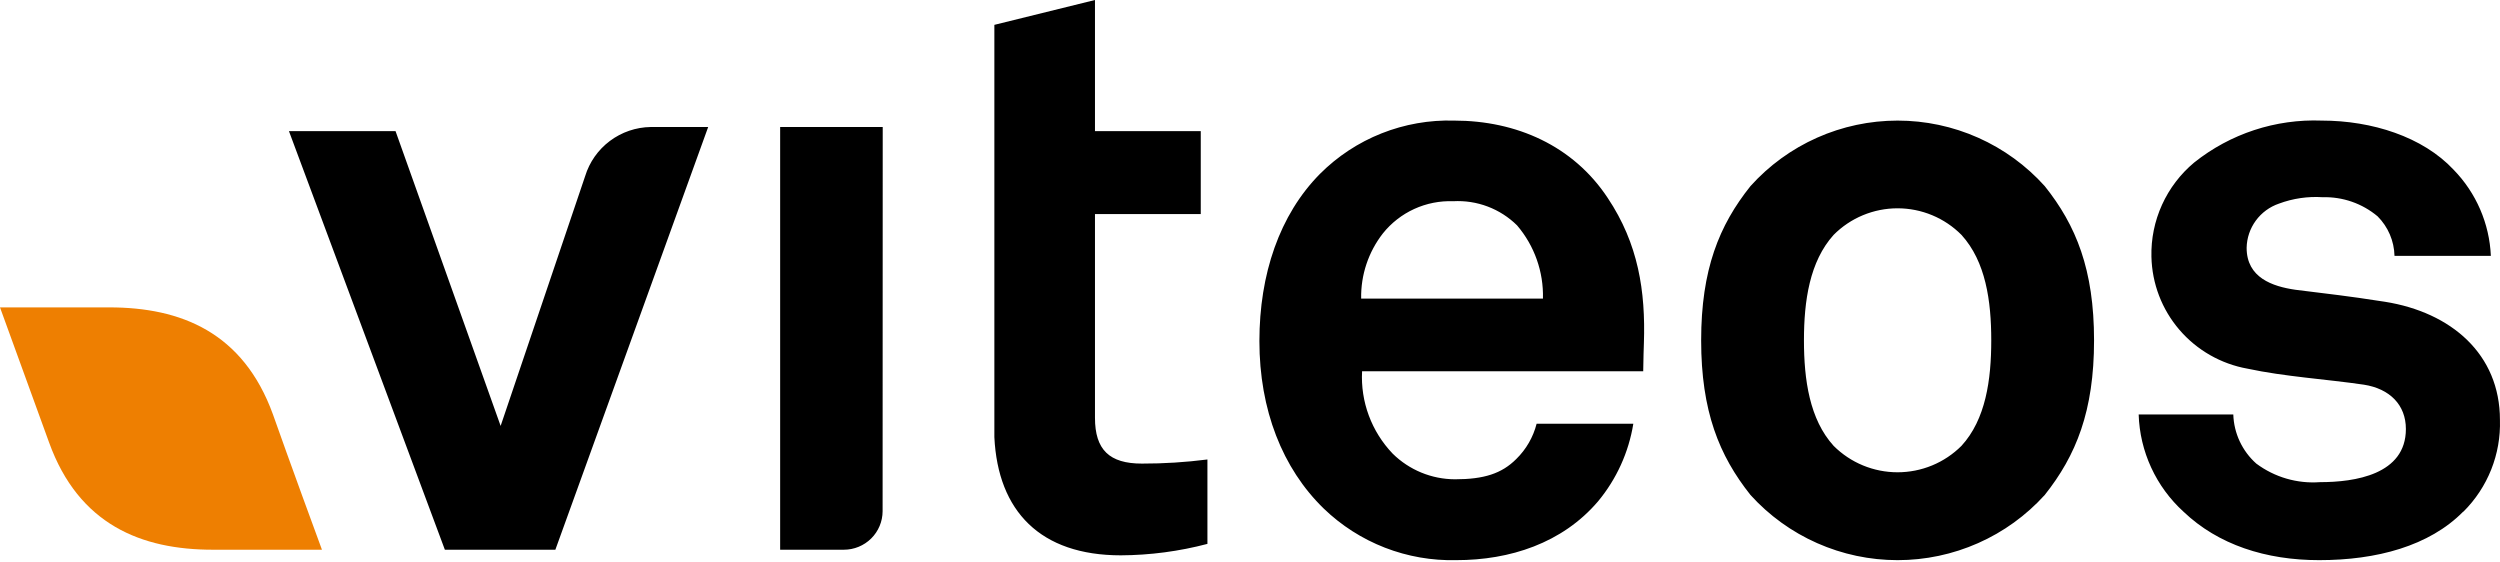
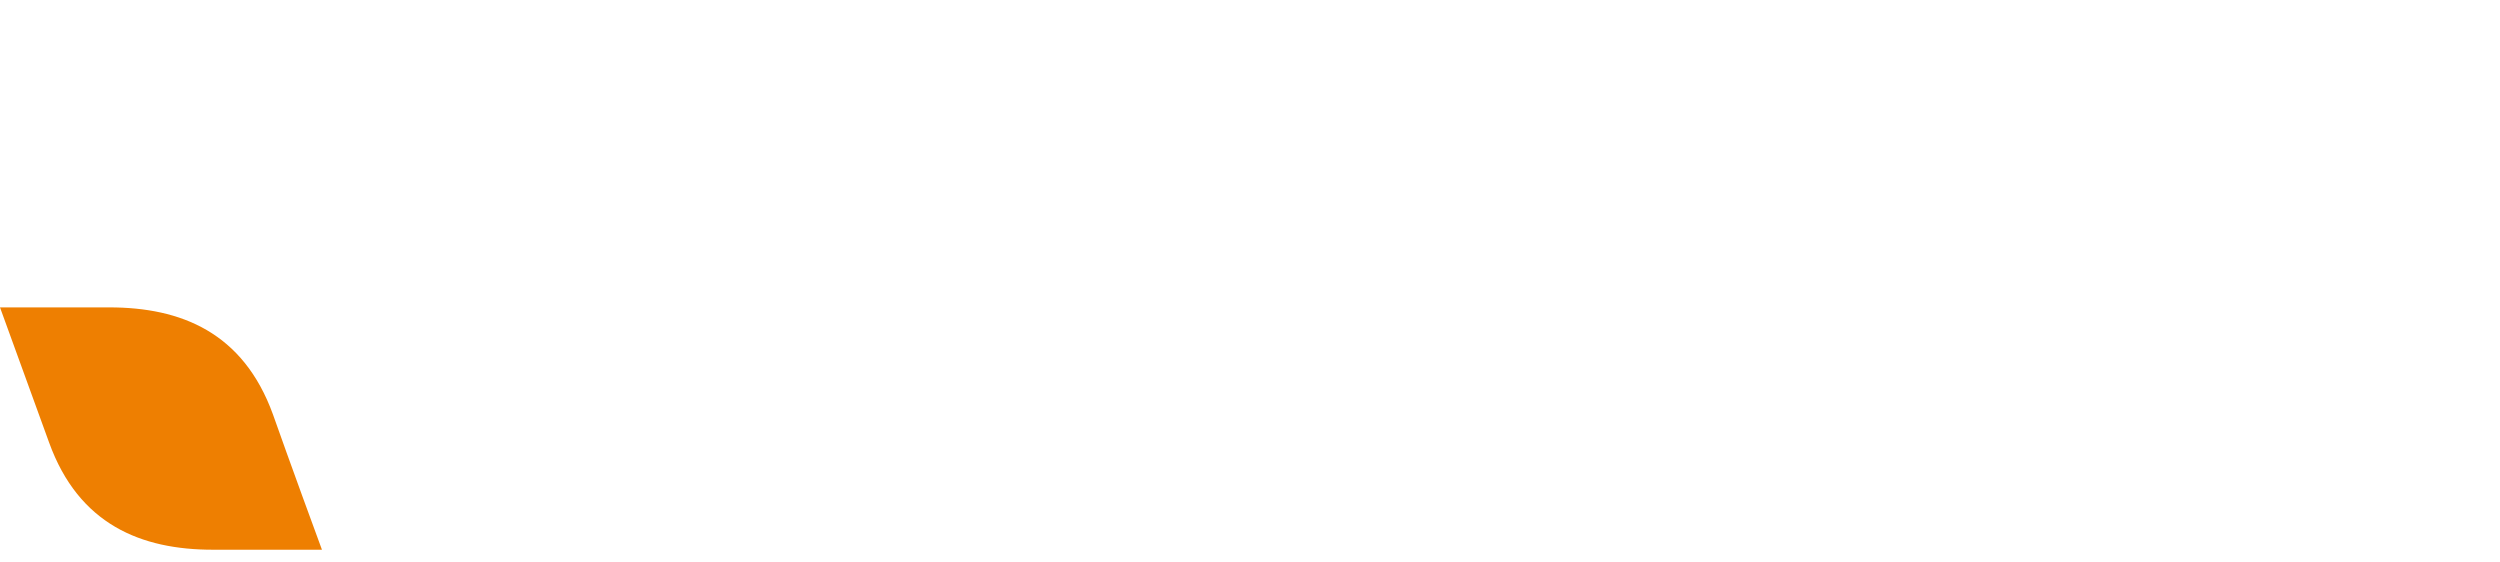
<svg xmlns="http://www.w3.org/2000/svg" width="400" height="90" viewBox="0 0 400 90" fill="none">
  <path d="M51.512 87.955C51.31 87.442 45.993 72.911 43.675 66.314C38.91 53.176 28.957 49.182 17.477 49.182H0L7.856 70.804C12.602 83.942 22.628 87.955 34.035 87.955H51.512Z" fill="#EE7F01" />
-   <path d="M88.858 87.955H71.178L46.232 20.981H63.286L80.101 68.147C80.101 68.147 90.919 36.208 93.623 28.182C94.313 25.934 95.699 23.962 97.582 22.552C99.468 21.139 101.753 20.358 104.109 20.321H113.308L88.858 87.955ZM257.229 31.664C251.709 23.308 242.603 19.295 232.669 19.295C228.696 19.178 224.741 19.873 221.047 21.339C217.356 22.803 214.005 25.007 211.199 27.816C204.705 34.376 201.504 43.904 201.504 54.569C201.504 65.563 205.183 74.945 211.806 81.377C214.617 84.087 217.94 86.211 221.579 87.626C225.223 89.041 229.111 89.72 233.018 89.623C241.554 89.623 249.961 86.929 255.683 80.222C258.643 76.656 260.593 72.367 261.331 67.799H245.859C245.312 69.943 244.186 71.896 242.603 73.443C240.285 75.77 237.433 76.686 232.797 76.686C229.061 76.675 225.48 75.201 222.826 72.581C221.154 70.834 219.857 68.764 219.014 66.497C218.172 64.232 217.804 61.819 217.933 59.406H262.914C262.914 58.014 263.024 54.899 263.024 54.899C263.3 46.598 262.141 39.012 257.229 31.664ZM217.785 47.771C217.715 43.999 218.943 40.318 221.263 37.344C222.605 35.667 224.322 34.328 226.276 33.434C228.233 32.54 230.372 32.115 232.522 32.195C234.4 32.092 236.279 32.383 238.038 33.049C239.796 33.715 241.395 34.741 242.732 36.062C245.513 39.324 246.986 43.493 246.872 47.771H217.785ZM327.156 29.776C324.194 26.479 320.565 23.841 316.509 22.035C312.451 20.228 308.059 19.294 303.617 19.295C299.174 19.295 294.78 20.228 290.724 22.035C286.671 23.839 283.043 26.477 280.078 29.776C275.055 36.062 272.185 43.135 272.185 54.459C272.185 65.783 275.055 72.875 280.078 79.196C283.053 82.481 286.684 85.105 290.736 86.899C294.793 88.696 299.181 89.624 303.617 89.624C308.055 89.624 312.444 88.695 316.498 86.899C320.55 85.105 324.181 82.481 327.156 79.196C332.178 72.875 335.048 65.783 335.048 54.459C335.048 43.135 332.178 36.062 327.156 29.776ZM313.836 71.335C312.494 72.677 310.9 73.741 309.146 74.466C305.6 75.932 301.617 75.932 298.071 74.466C296.316 73.741 294.722 72.677 293.379 71.335C289.535 67.103 288.632 60.781 288.632 54.459C288.632 48.137 289.535 41.852 293.379 37.583C294.718 36.234 296.311 35.164 298.066 34.435C299.822 33.705 301.706 33.329 303.608 33.329C305.51 33.329 307.395 33.705 309.15 34.435C310.904 35.164 312.497 36.234 313.836 37.583C317.718 41.852 318.601 48.137 318.601 54.459C318.601 60.781 317.718 67.103 313.836 71.335ZM394.104 81.872C388.676 87.369 380.268 89.623 371.07 89.623C362.534 89.623 354.917 87.167 349.362 81.872C347.183 79.89 345.425 77.491 344.192 74.817C342.959 72.146 342.277 69.255 342.187 66.314H357.328C357.374 67.805 357.724 69.271 358.356 70.622C358.989 71.974 359.891 73.183 361.007 74.175C363.937 76.362 367.566 77.417 371.217 77.144C376.736 77.144 384.942 75.953 384.942 68.642C384.942 64.775 382.347 62.192 378.227 61.55C372.266 60.671 365.551 60.268 359.59 58.985C355.349 58.225 351.502 56.027 348.702 52.764C345.904 49.505 344.323 45.377 344.228 41.083C344.159 38.218 344.738 35.374 345.923 32.764C347.109 30.152 348.869 27.84 351.072 26.002C356.848 21.392 364.098 19.011 371.493 19.295C379.496 19.295 387.646 21.879 392.577 27.156C396.191 30.867 398.312 35.77 398.537 40.936H383.12C383.064 38.559 382.096 36.296 380.416 34.614C377.961 32.554 374.832 31.465 371.622 31.554C369.245 31.399 366.863 31.748 364.631 32.58C363.146 33.087 361.853 34.038 360.926 35.304C360.002 36.569 359.49 38.087 359.461 39.653C359.461 44.436 363.6 45.828 367.244 46.36C373.314 47.129 374.97 47.258 381.593 48.284C392.19 49.97 399.991 56.658 399.991 67.194C400.073 69.905 399.598 72.604 398.596 75.124C397.592 77.647 396.082 79.937 394.159 81.853M182.702 74.175C177.514 74.175 175.196 71.977 175.196 66.846V34.248H192.121V20.981H175.196V0L159.098 3.976V69.943C159.669 81.798 166.457 88.853 179.335 88.853C184.012 88.829 188.666 88.214 193.188 87.021V73.516C189.716 73.96 186.22 74.18 182.72 74.175M141.235 20.321H124.824V87.955H135.016C136.658 87.955 138.232 87.307 139.394 86.153C139.969 85.582 140.426 84.904 140.739 84.157C141.051 83.41 141.214 82.608 141.217 81.798L141.235 20.321Z" fill="black" />
</svg>